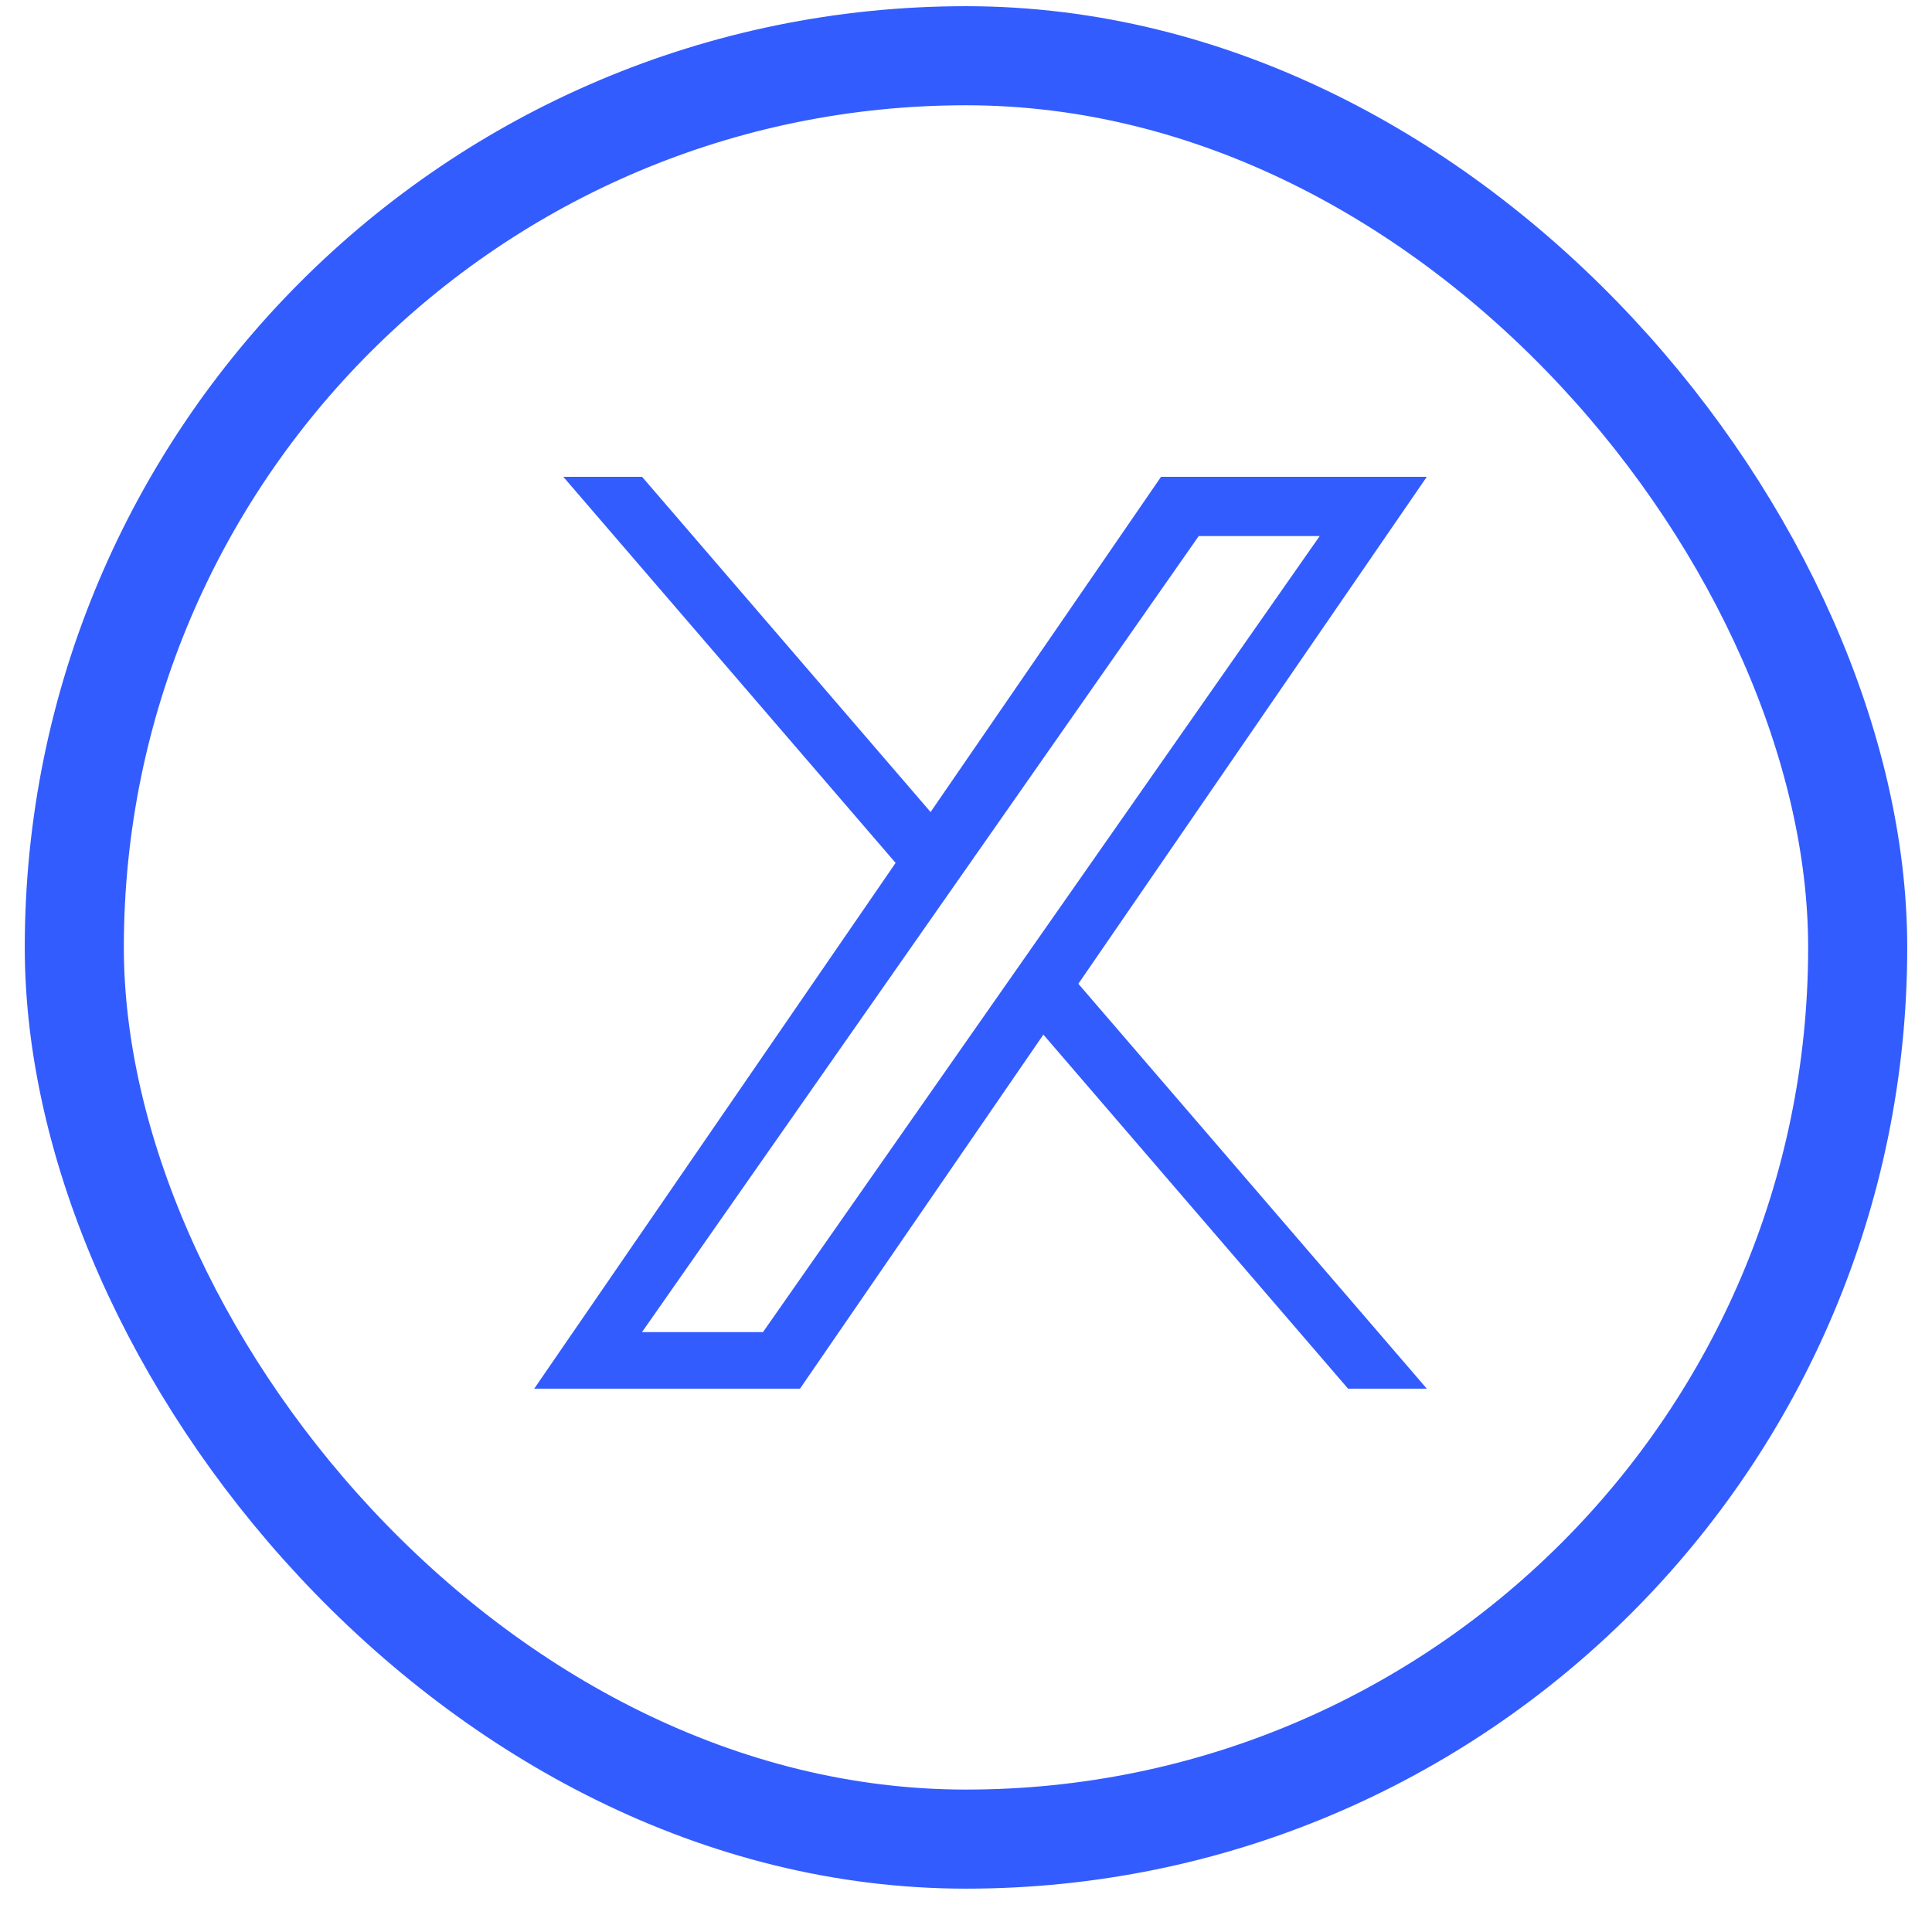
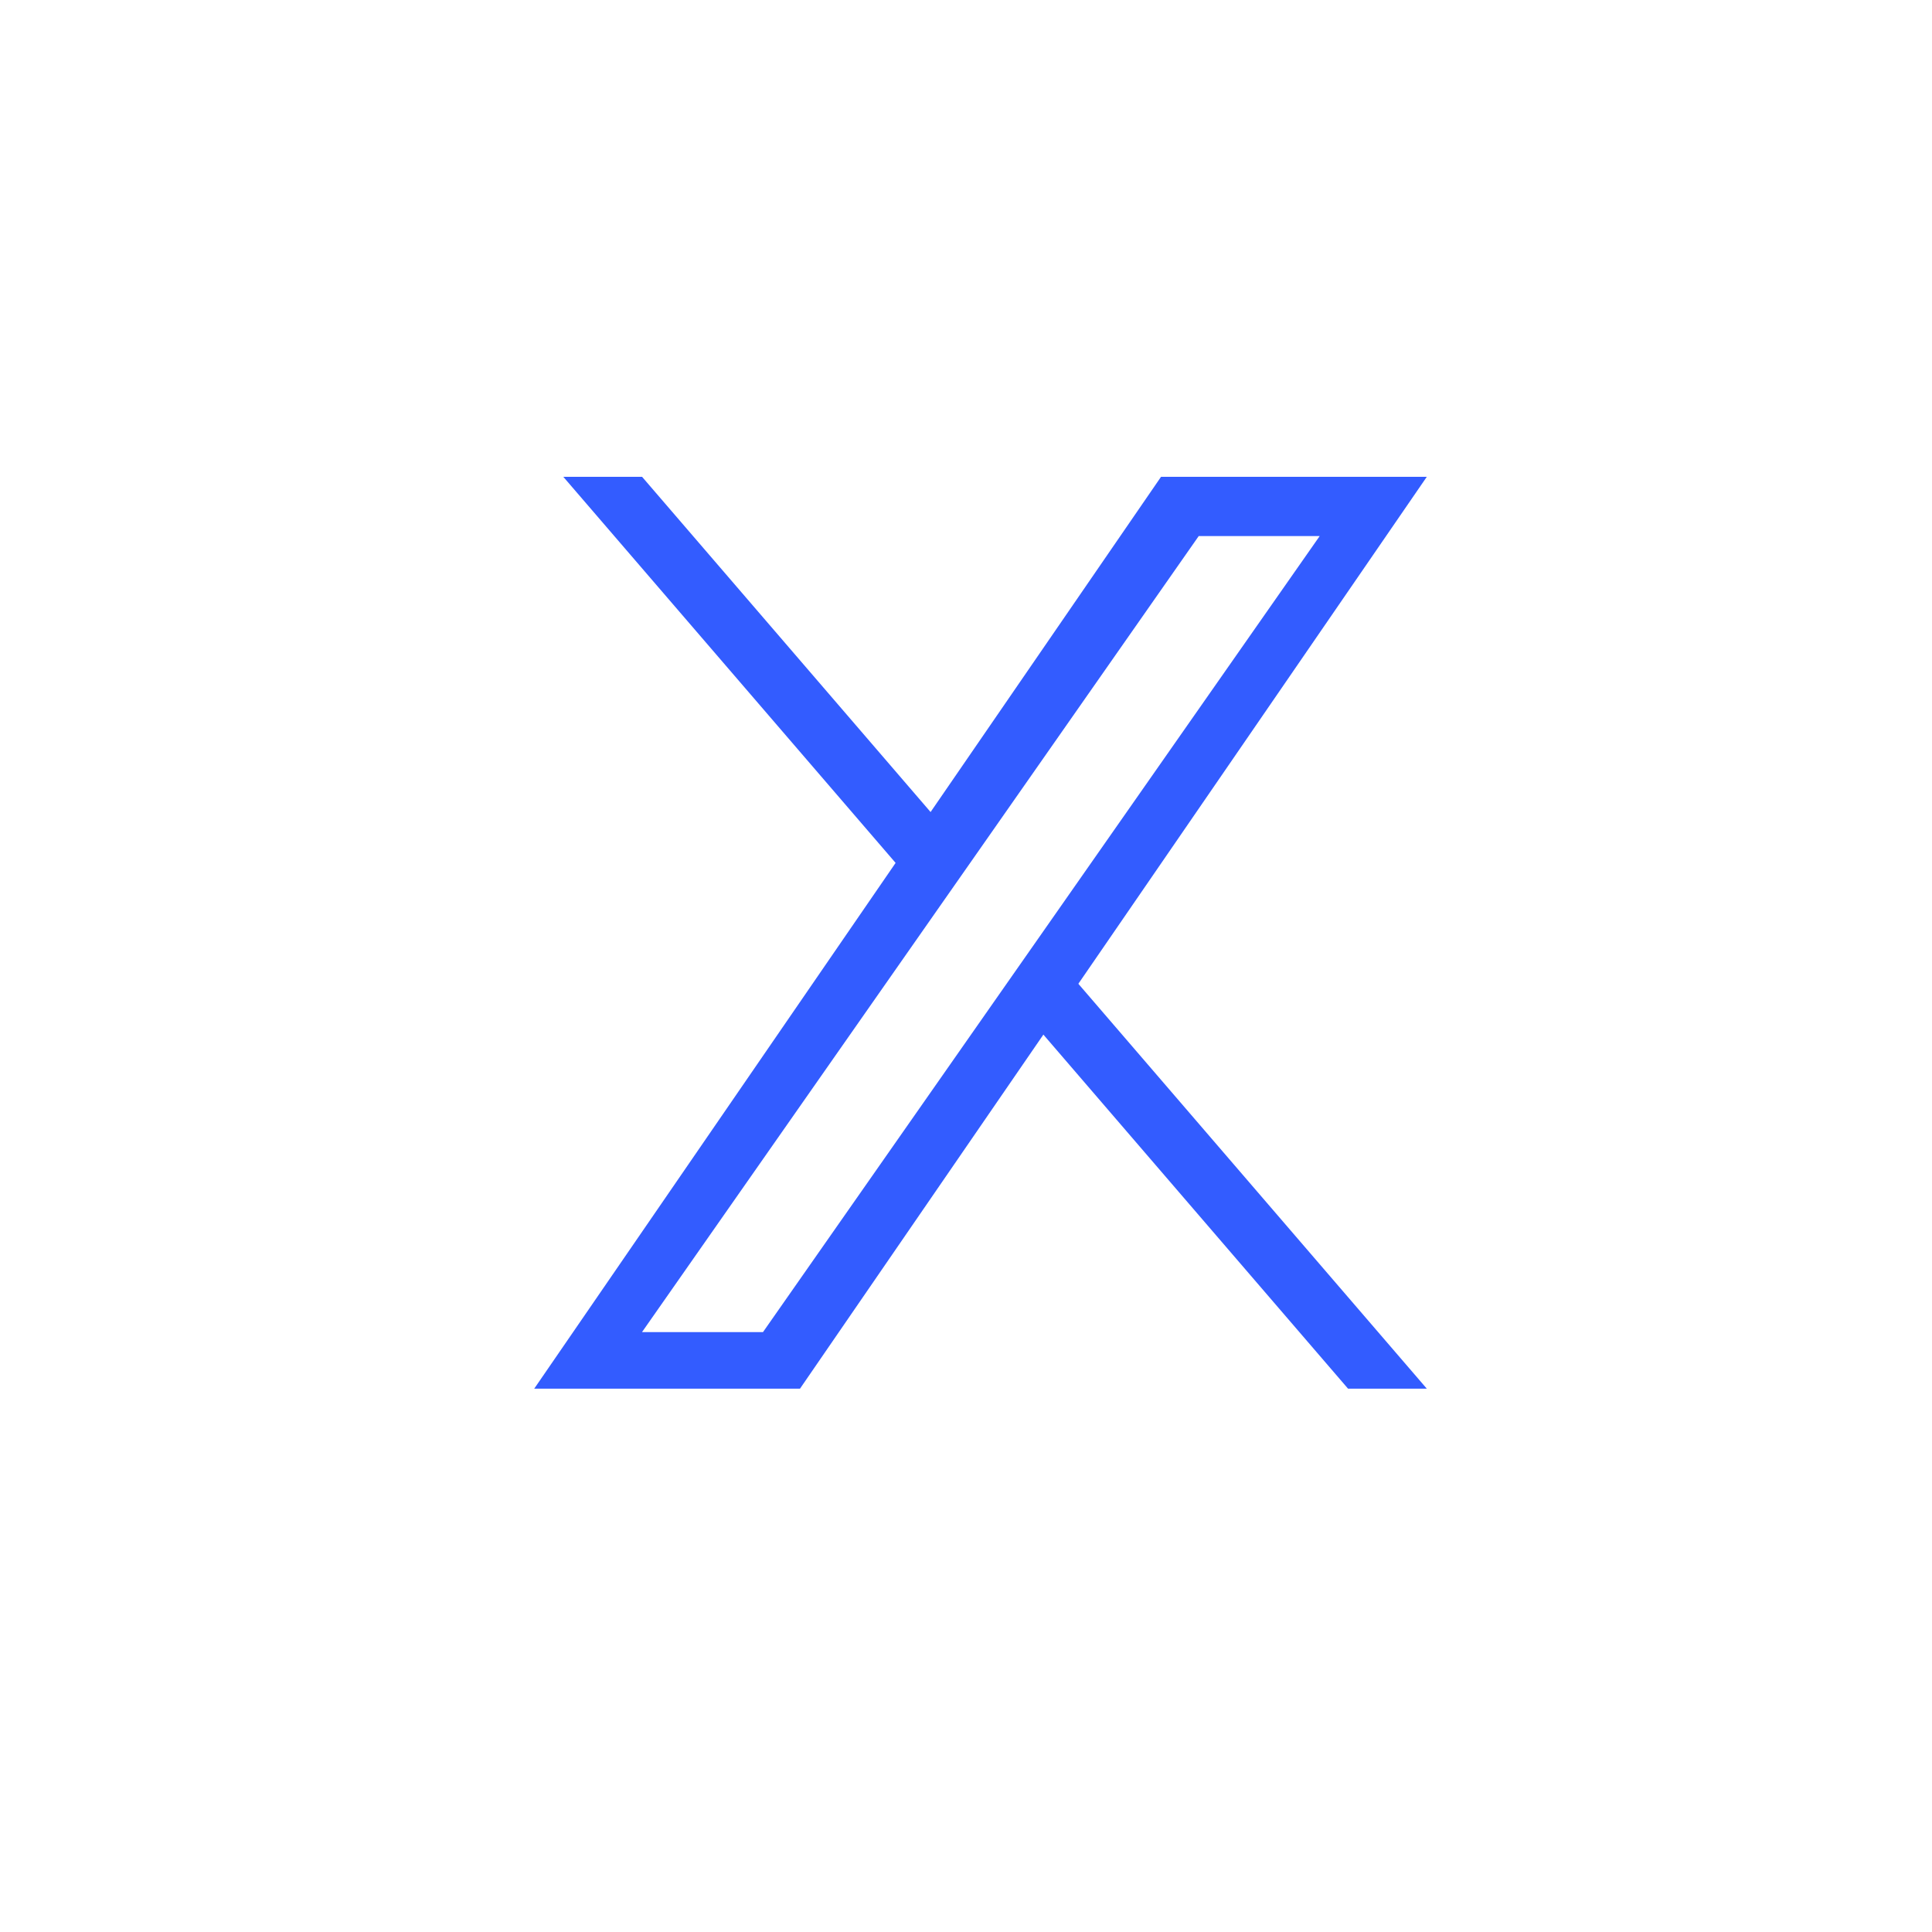
<svg xmlns="http://www.w3.org/2000/svg" width="39" height="39" viewBox="0 0 39 39" fill="none">
-   <rect x="1.5" y="1.125" width="36" height="36" rx="18" stroke="#335CFF" stroke-width="2" />
  <path d="M18.079 17.419L11.371 9.625H12.961L18.785 16.392L23.437 9.625H28.802L21.768 19.859L28.802 28.032H27.212L21.062 20.885L16.149 28.032H10.784L18.079 17.419ZM20.256 19.949L20.969 18.93L26.64 10.821H24.198L19.622 17.365L18.909 18.384L12.96 26.89H15.402L20.256 19.949Z" fill="#335CFF" />
</svg>